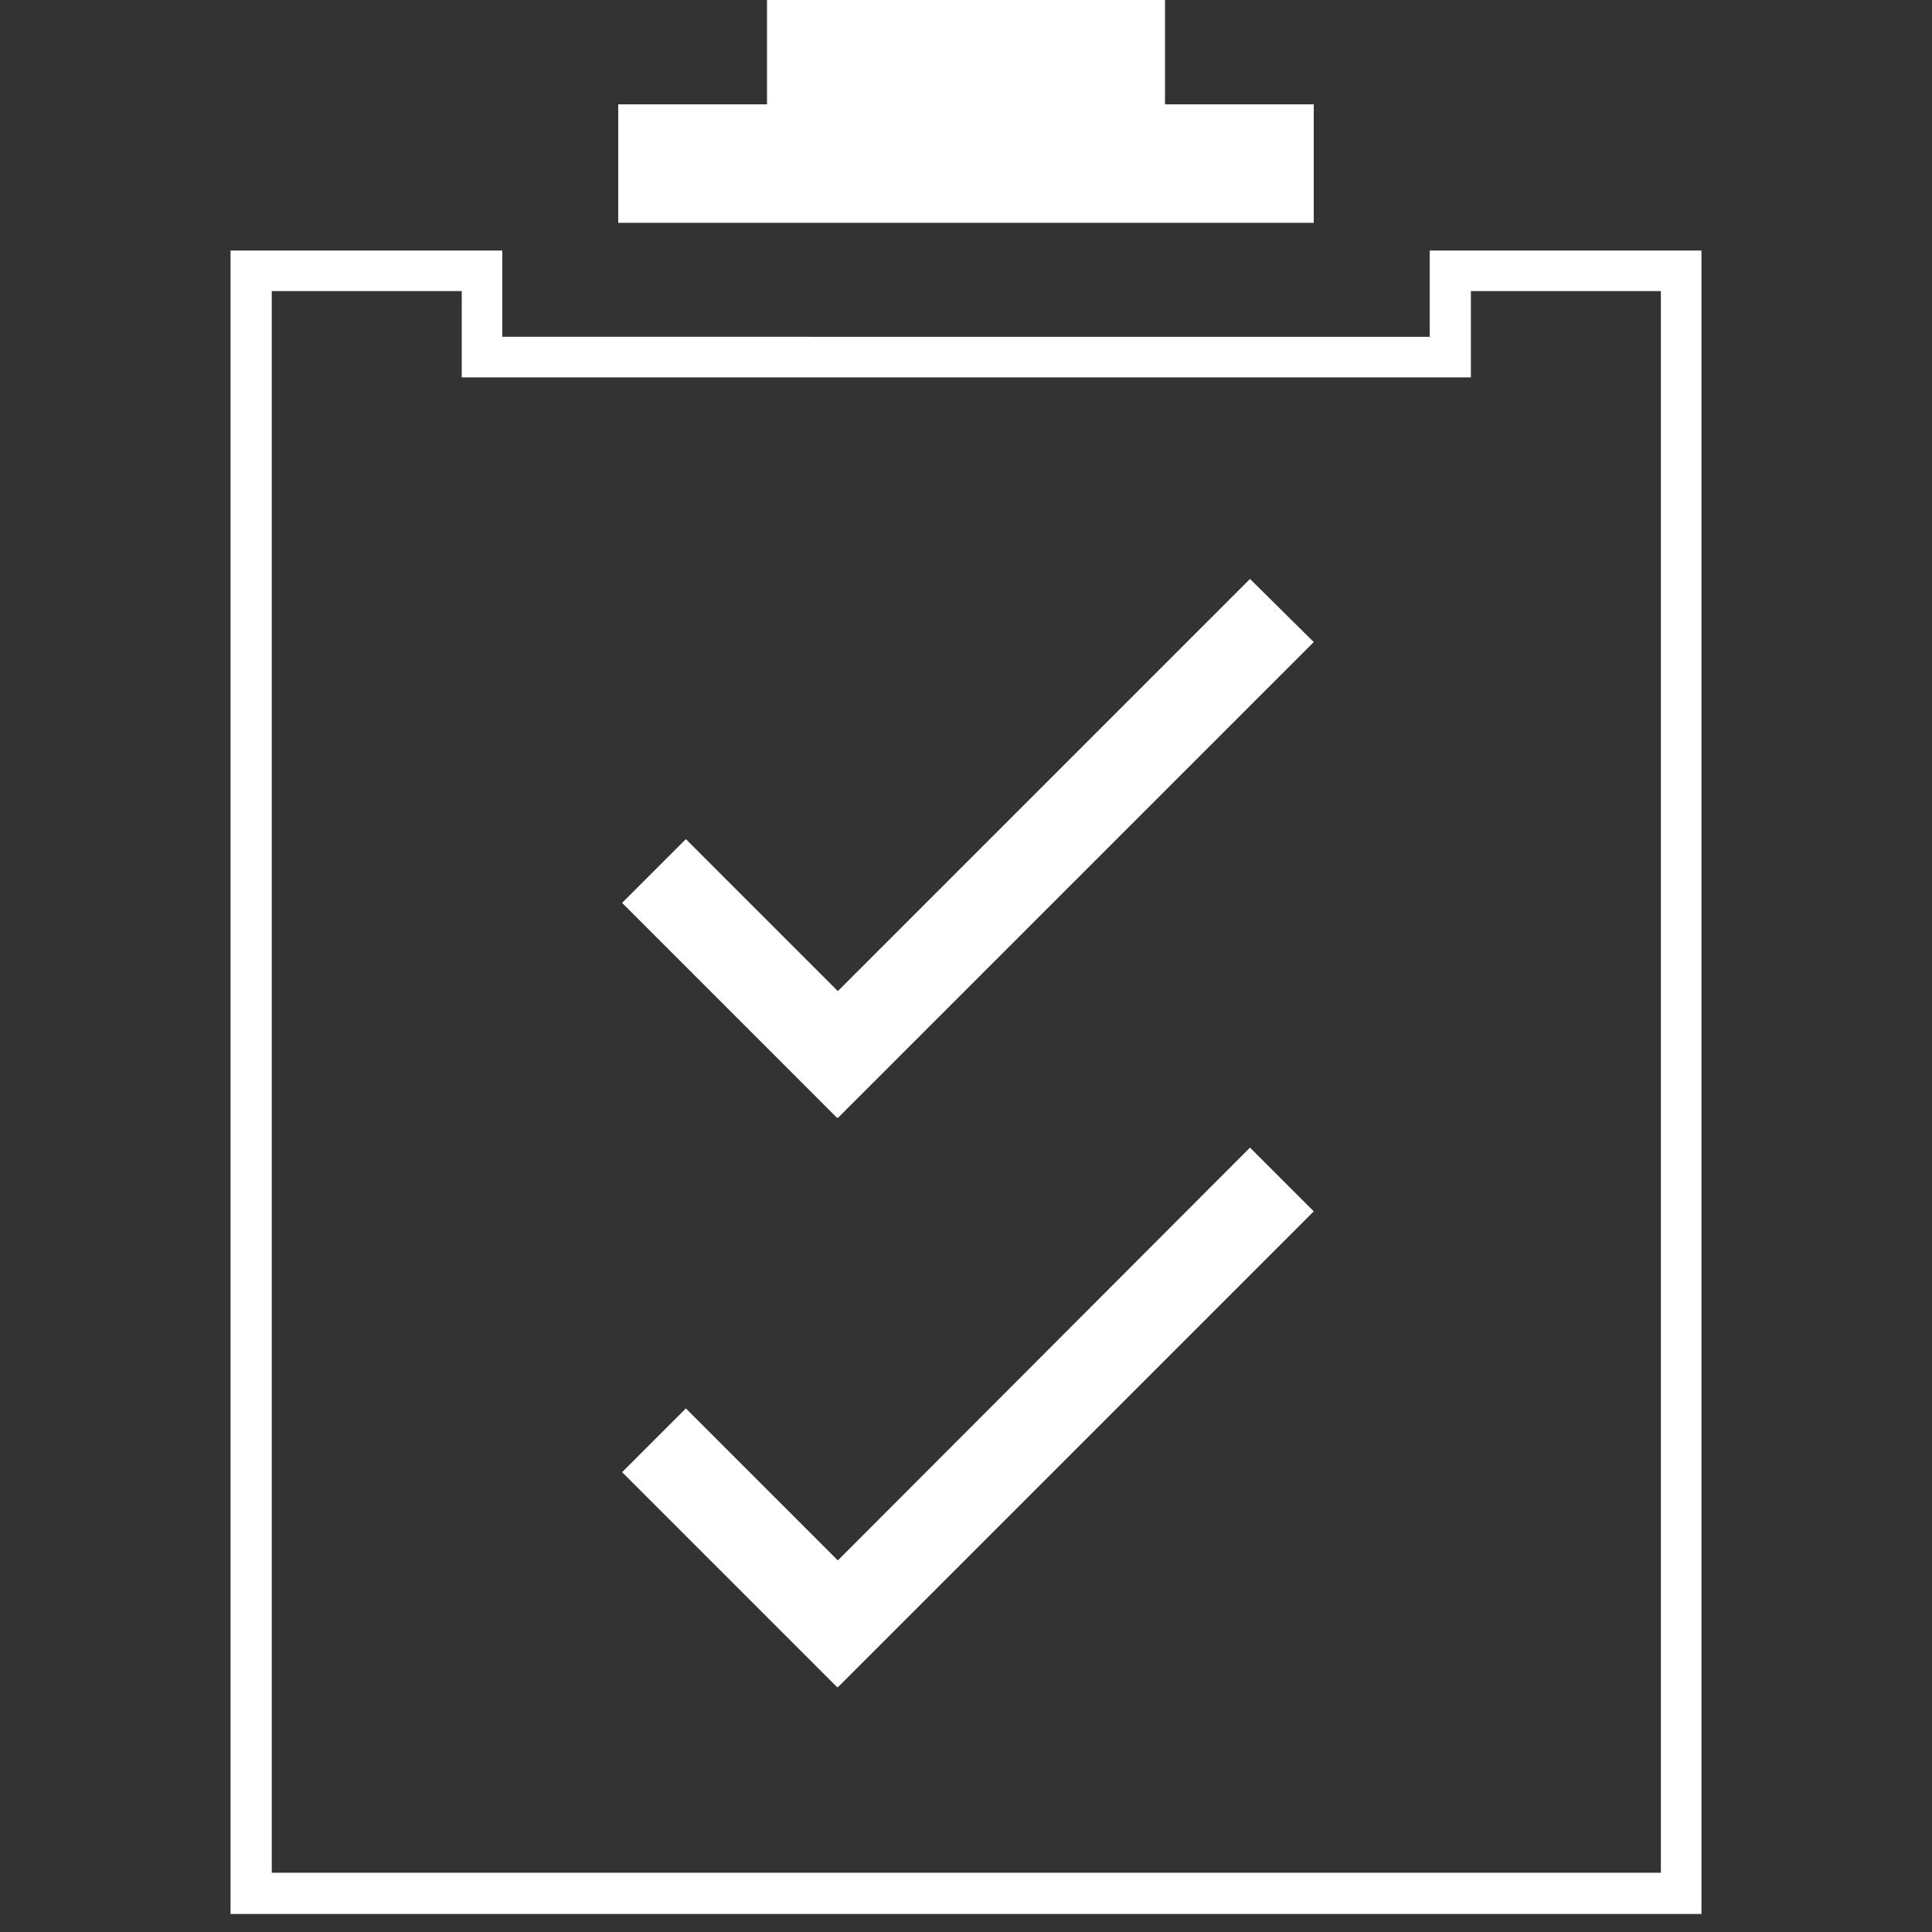
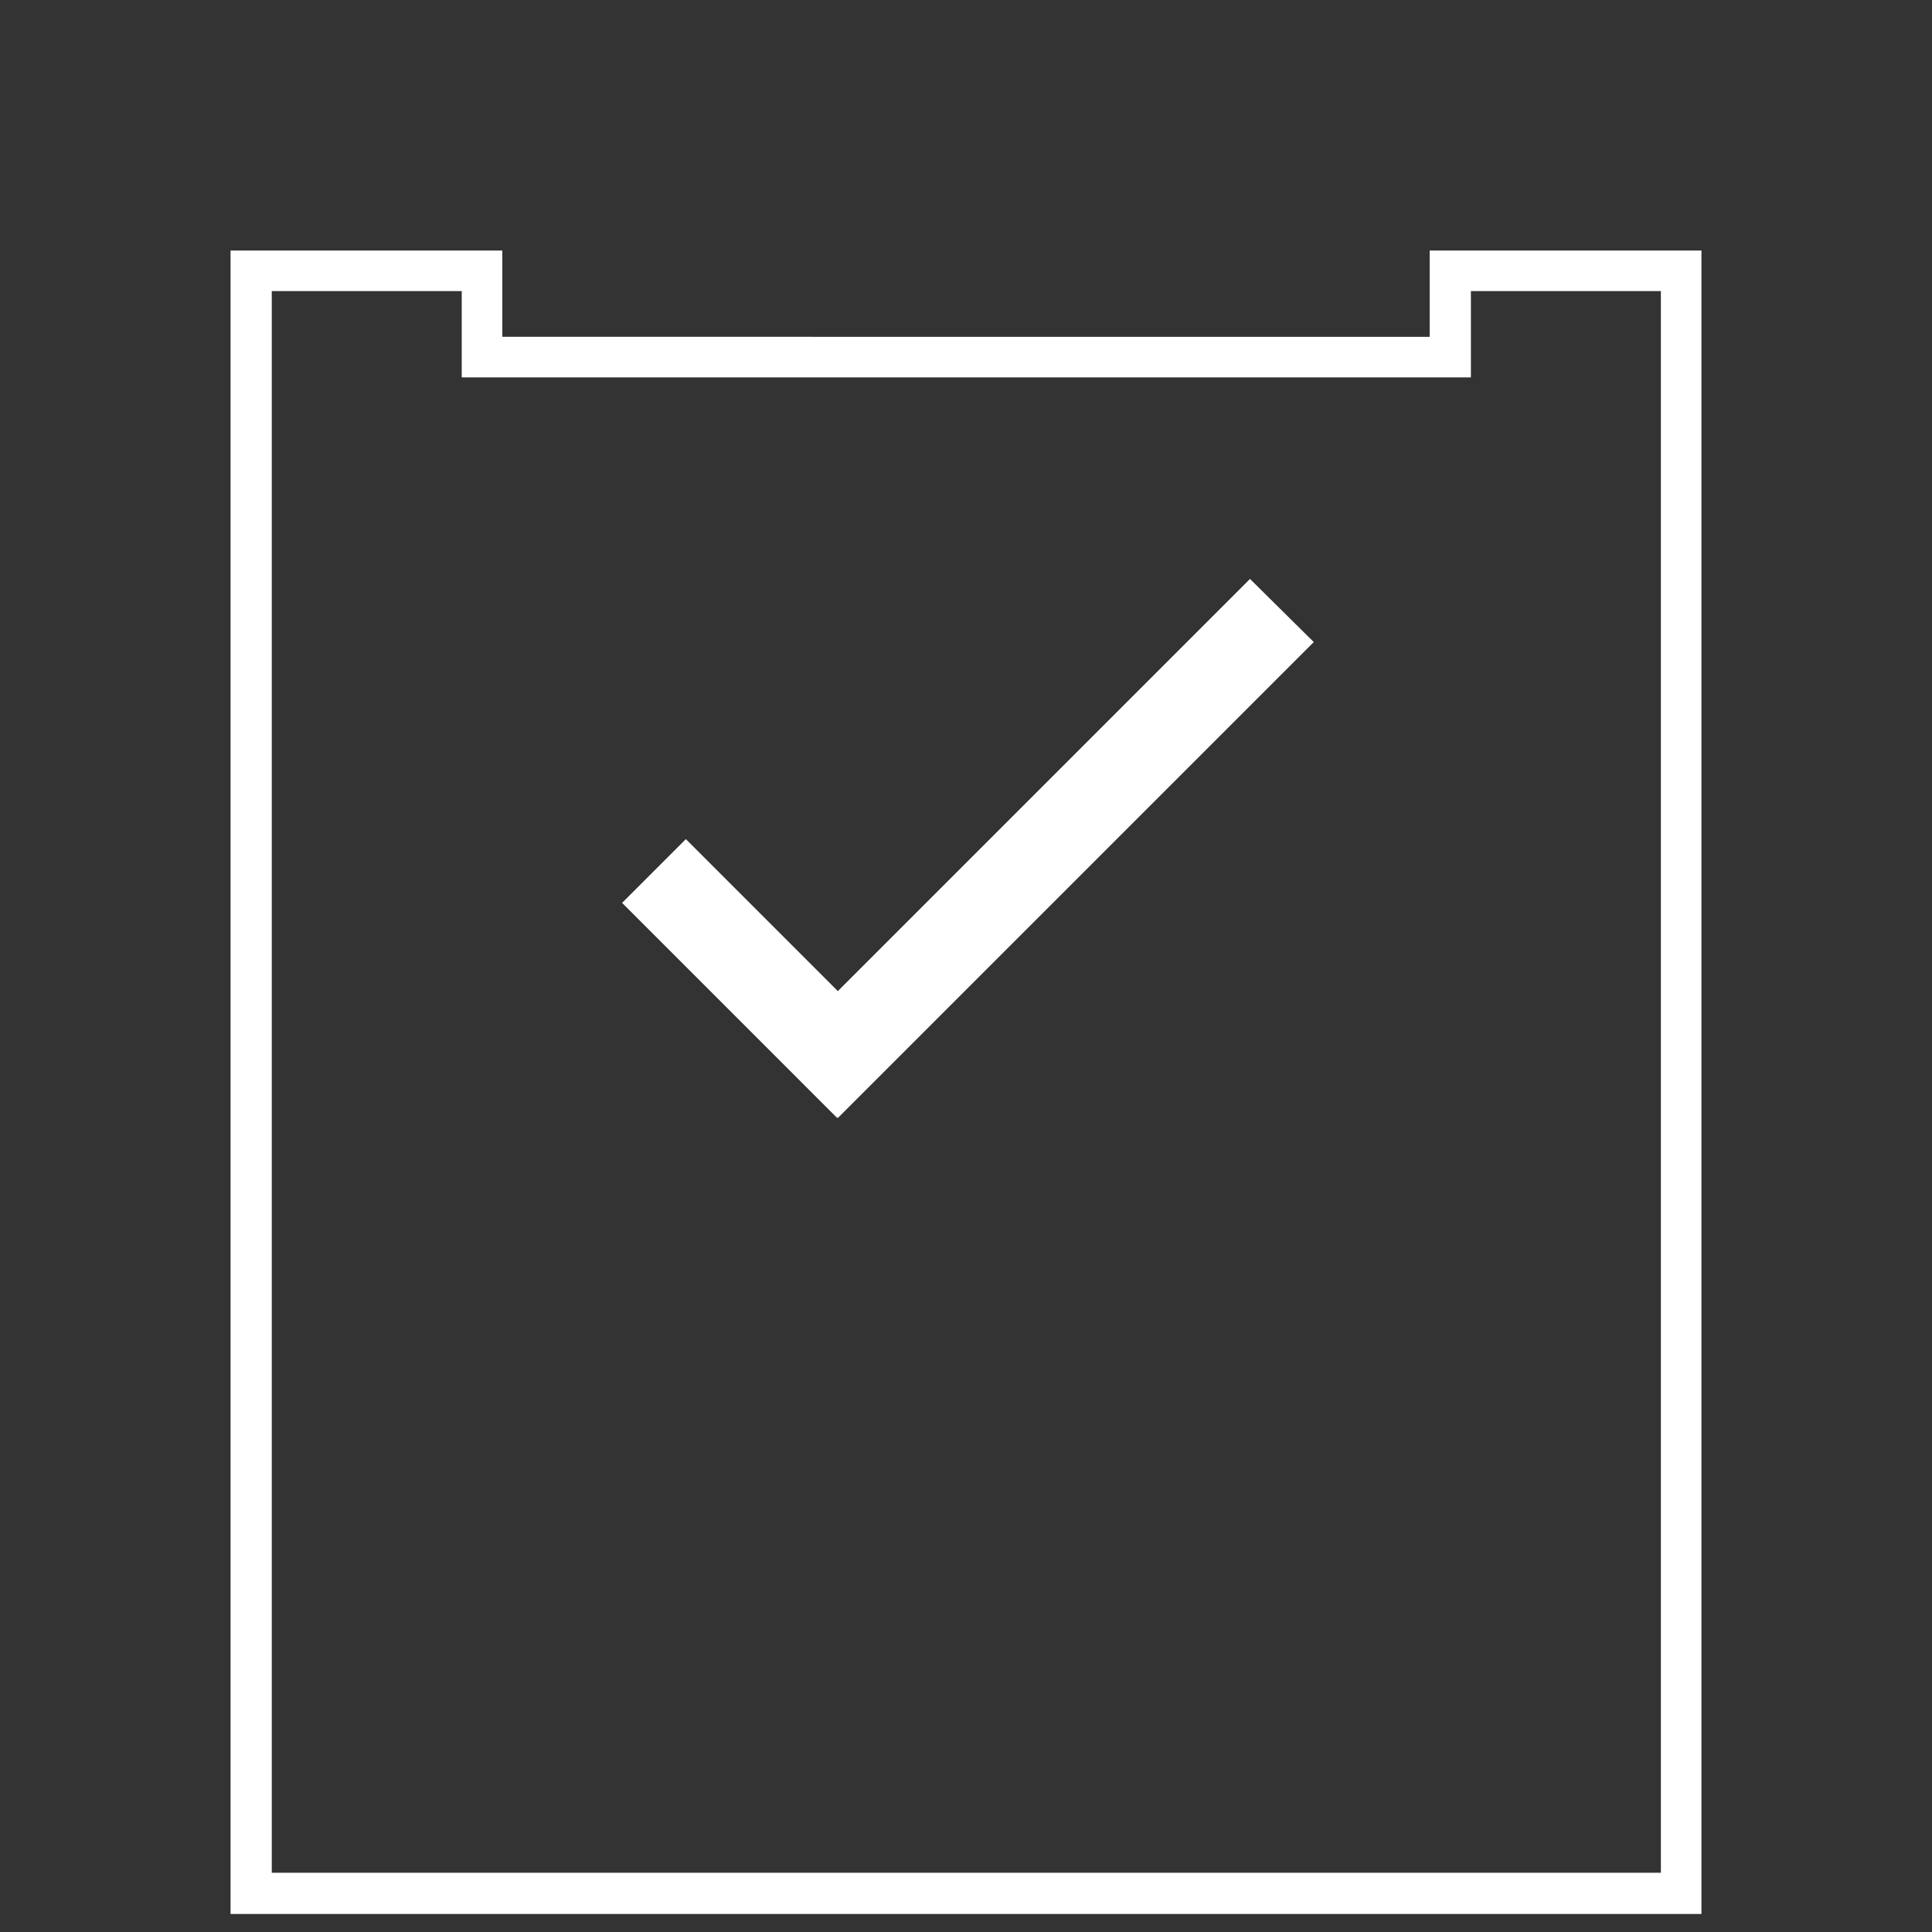
<svg xmlns="http://www.w3.org/2000/svg" version="1.1" id="Ebene_1" x="0px" y="0px" viewBox="0 0 300 300" style="enable-background:new 0 0 300 300;" xml:space="preserve">
  <rect x="0" y="0" width="300" height="300" fill="#333333" stroke="none" />
  <style type="text/css">
	.st0{fill:#FFFFFF;}
</style>
  <g>
-     <polygon class="st0" points="204,16.2 180.9,16.2 180.9,0 119.1,0 119.1,16.2 96,16.2 96,34.6 204,34.6  " />
    <path class="st0" d="M222,38.9v13.4H78V38.9H35.8v258.3h228.4V38.9H222z M257.8,290.8H42.2V45.2h29.5v13.4h156.7V45.2h29.5V290.8z" />
    <polygon class="st0" points="130.1,153.9 106.5,130.3 96.6,140.2 130,173.6 130.1,173.5 130.1,173.6 204,99.7 194.1,89.9  " />
-     <polygon class="st0" points="130.1,242.3 106.5,218.7 96.6,228.6 130,262 130.1,261.9 130.1,262 204,188.1 194.1,178.2  " />
  </g>
</svg>